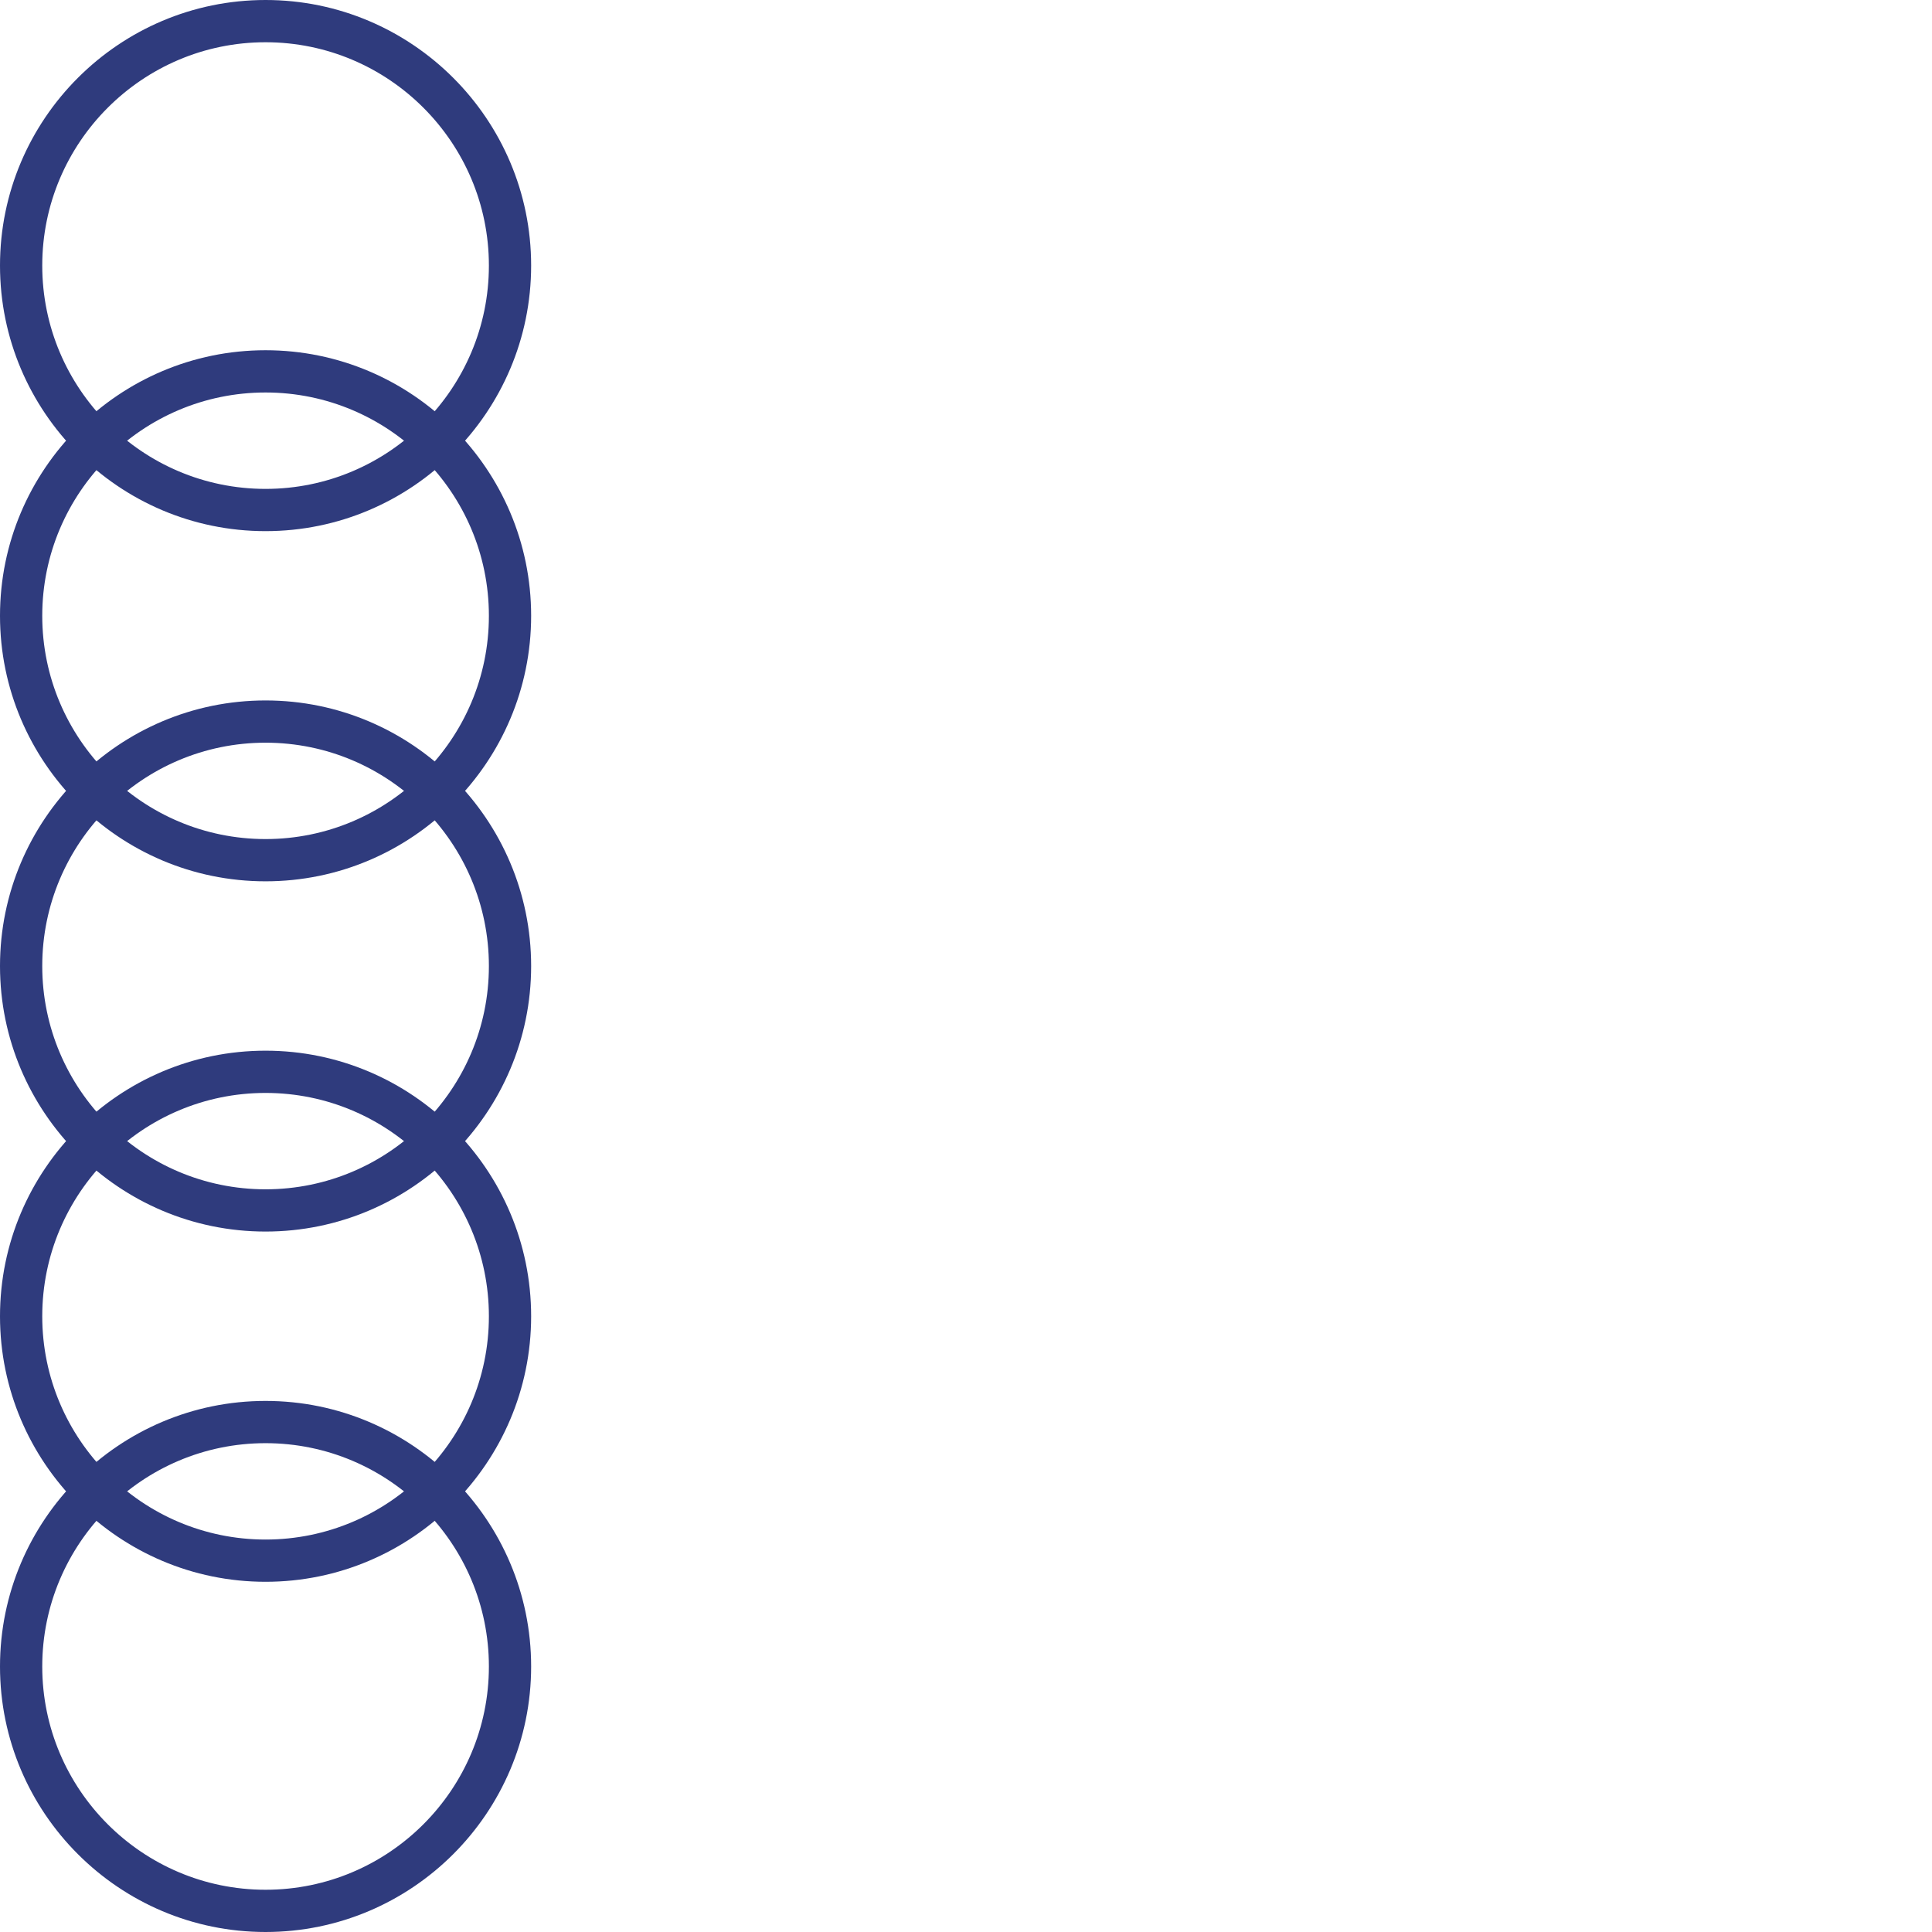
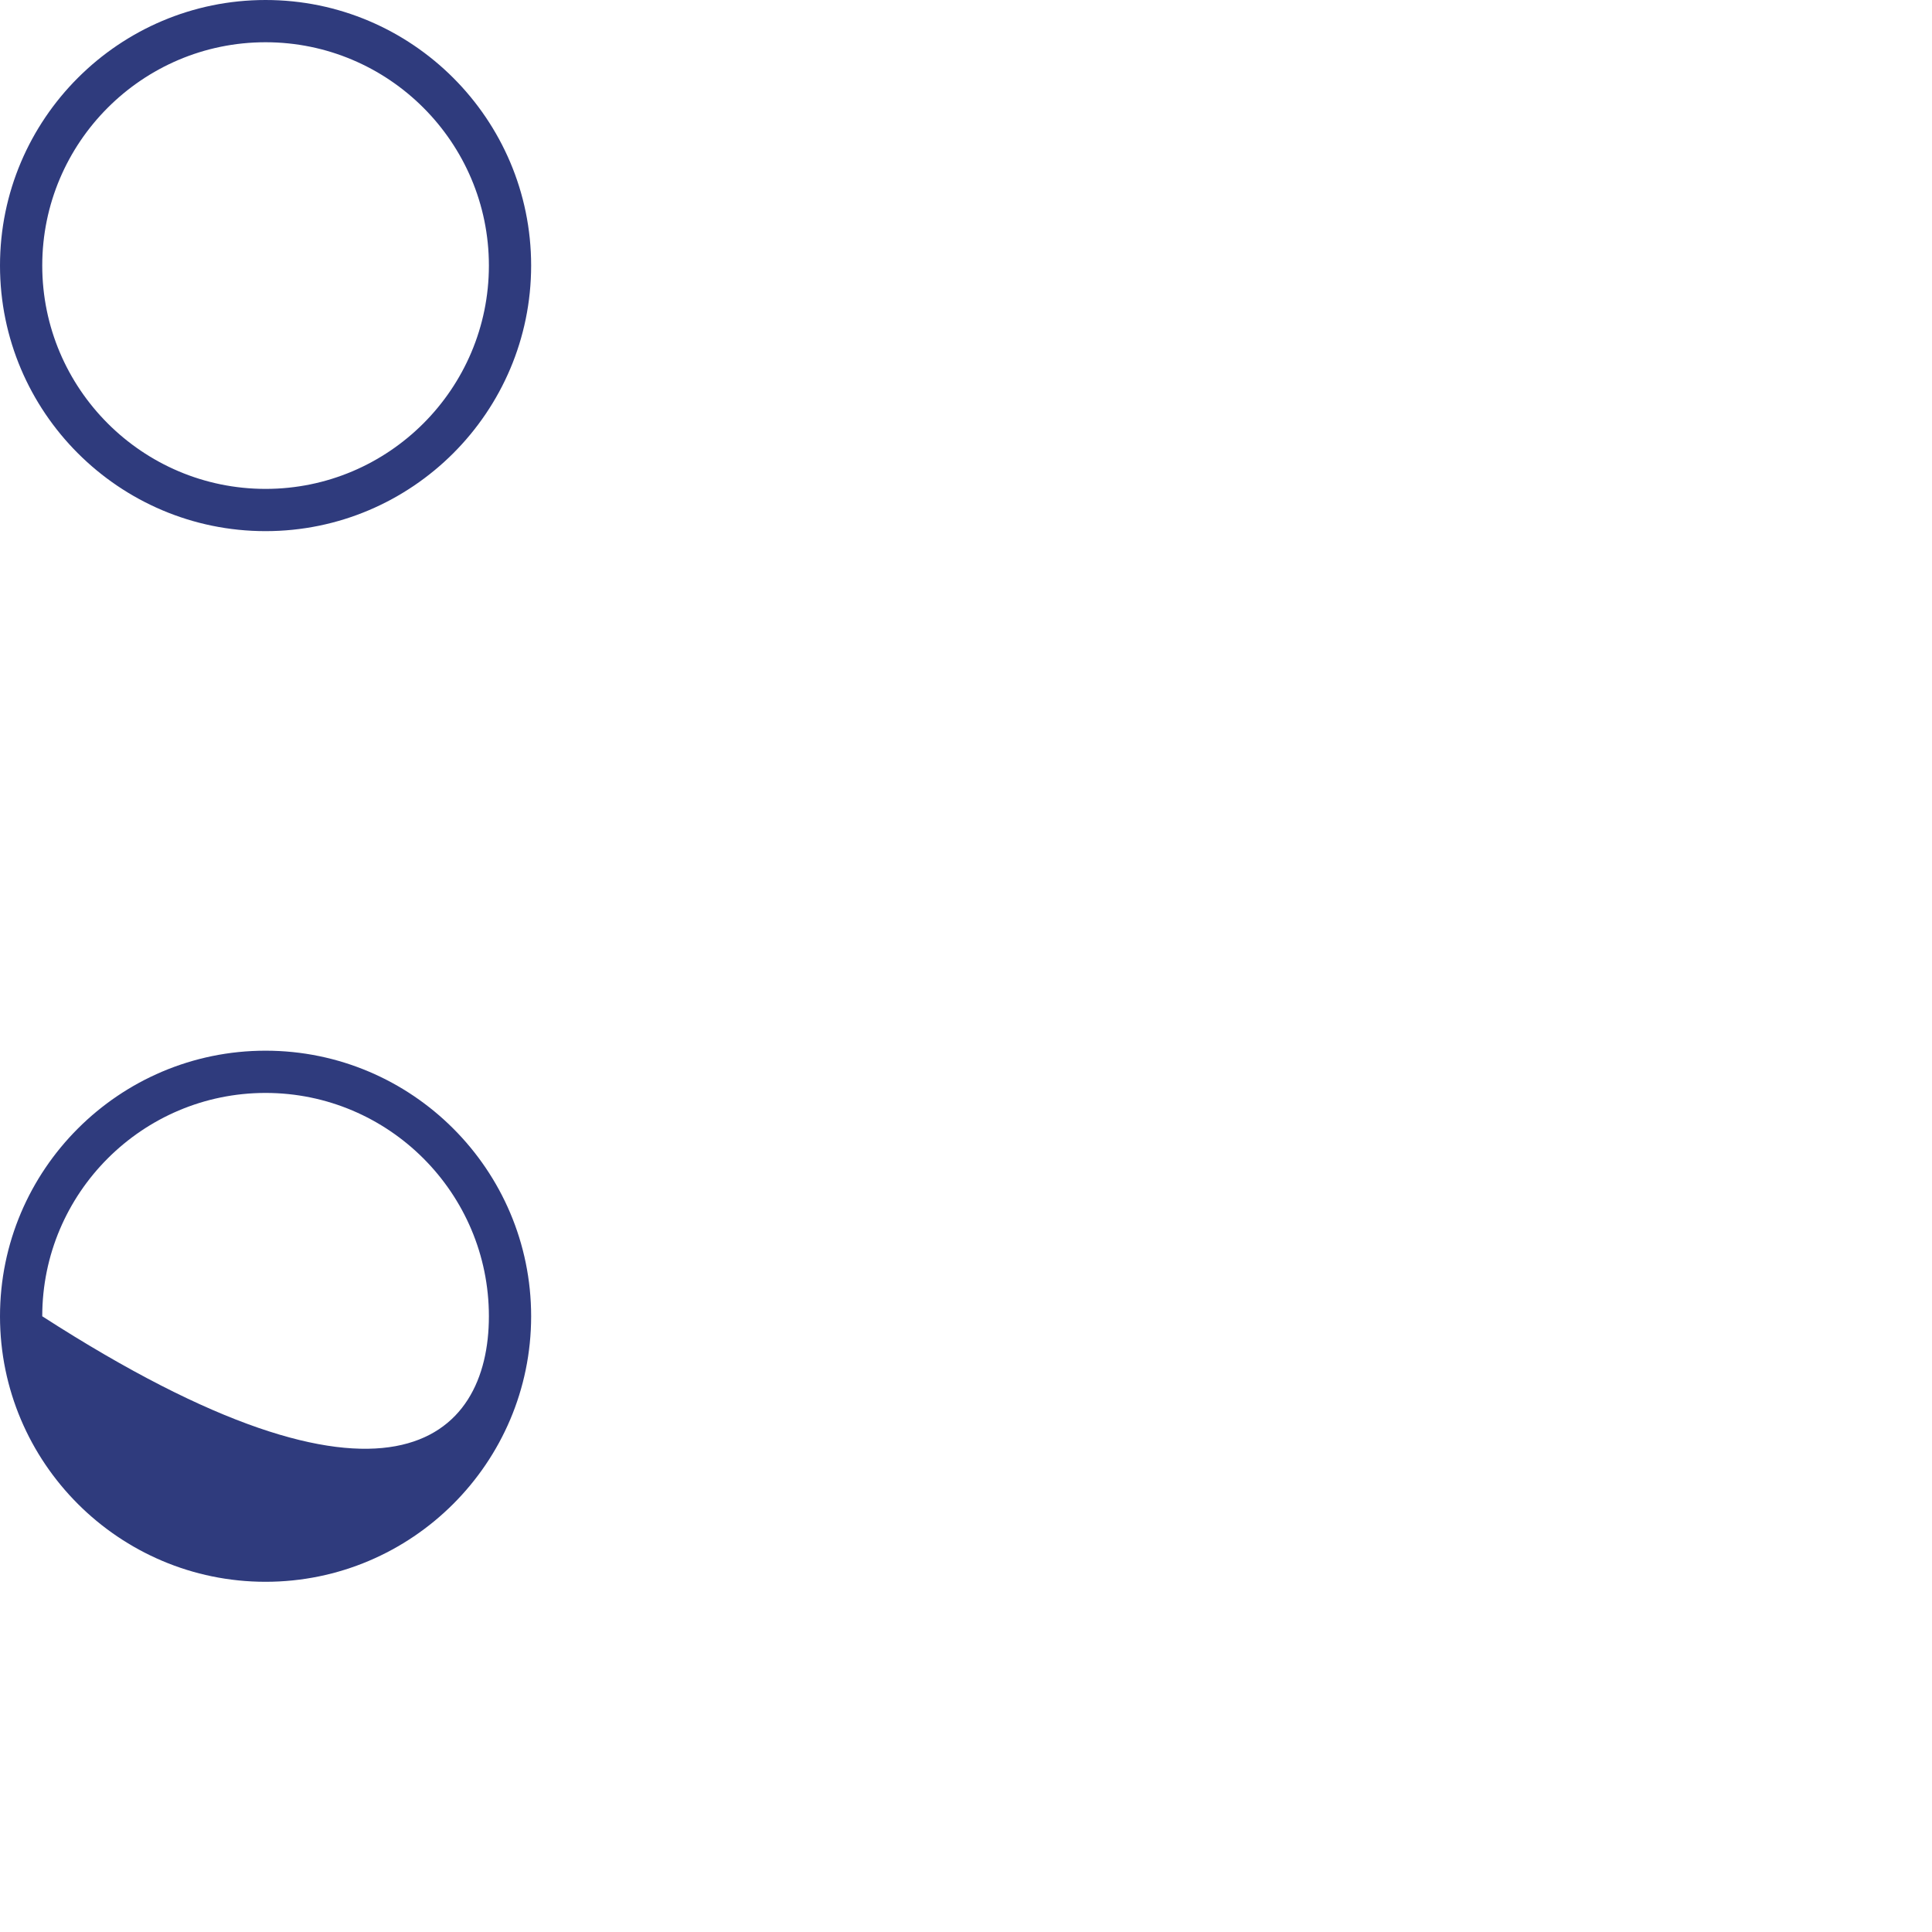
<svg xmlns="http://www.w3.org/2000/svg" width="60" height="60" viewBox="0 0 60 60" fill="none">
  <g clip-path="url(#clip0_191_458)">
    <path d="M8.247 1.312C4.423 1.312 1.312 4.424 1.312 8.247C1.312 12.072 4.423 15.183 8.247 15.183C12.072 15.183 15.183 12.072 15.183 8.247C15.183 4.424 12.072 1.312 8.247 1.312ZM8.247 16.495C3.7 16.495 0 12.795 0 8.247C0 3.7 3.7 0 8.247 0C12.795 0 16.495 3.7 16.495 8.247C16.495 12.795 12.795 16.495 8.247 16.495Z" fill="#2F3B7D" />
-     <path d="M8.247 12.189C4.423 12.189 1.312 15.3 1.312 19.124C1.312 22.948 4.423 26.058 8.247 26.058C12.072 26.058 15.183 22.948 15.183 19.124C15.183 15.3 12.072 12.189 8.247 12.189ZM8.247 27.37C3.7 27.37 0 23.671 0 19.124C0 14.577 3.7 10.877 8.247 10.877C12.795 10.877 16.495 14.577 16.495 19.124C16.495 23.671 12.795 27.37 8.247 27.37Z" fill="#2F3B7D" />
-     <path d="M8.247 23.065C4.423 23.065 1.312 26.176 1.312 30.001C1.312 33.824 4.423 36.935 8.247 36.935C12.072 36.935 15.183 33.824 15.183 30.001C15.183 26.176 12.072 23.065 8.247 23.065ZM8.247 38.247C3.7 38.247 0 34.547 0 30.001C0 25.453 3.7 21.753 8.247 21.753C12.795 21.753 16.495 25.453 16.495 30.001C16.495 34.547 12.795 38.247 8.247 38.247Z" fill="#2F3B7D" />
-     <path d="M8.247 33.942C4.423 33.942 1.312 37.053 1.312 40.878C1.312 44.701 4.423 47.812 8.247 47.812C12.072 47.812 15.183 44.701 15.183 40.878C15.183 37.053 12.072 33.942 8.247 33.942ZM8.247 49.124C3.7 49.124 0 45.424 0 40.878C0 36.33 3.7 32.63 8.247 32.63C12.795 32.63 16.495 36.33 16.495 40.878C16.495 45.424 12.795 49.124 8.247 49.124Z" fill="#2F3B7D" />
-     <path d="M8.247 44.819C4.423 44.819 1.312 47.93 1.312 51.754C1.312 55.577 4.423 58.688 8.247 58.688C12.072 58.688 15.183 55.577 15.183 51.754C15.183 47.93 12.072 44.819 8.247 44.819ZM8.247 60C3.7 60 0 56.3 0 51.754C0 47.207 3.7 43.507 8.247 43.507C12.795 43.507 16.495 47.207 16.495 51.754C16.495 56.3 12.795 60 8.247 60Z" fill="#2F3B7D" />
+     <path d="M8.247 33.942C4.423 33.942 1.312 37.053 1.312 40.878C12.072 47.812 15.183 44.701 15.183 40.878C15.183 37.053 12.072 33.942 8.247 33.942ZM8.247 49.124C3.7 49.124 0 45.424 0 40.878C0 36.33 3.7 32.63 8.247 32.63C12.795 32.63 16.495 36.33 16.495 40.878C16.495 45.424 12.795 49.124 8.247 49.124Z" fill="#2F3B7D" />
  </g>
  <defs>
    <clipPath id="clip0_191_458">
      <rect width="60" height="60" fill="white" />
    </clipPath>
  </defs>
</svg>